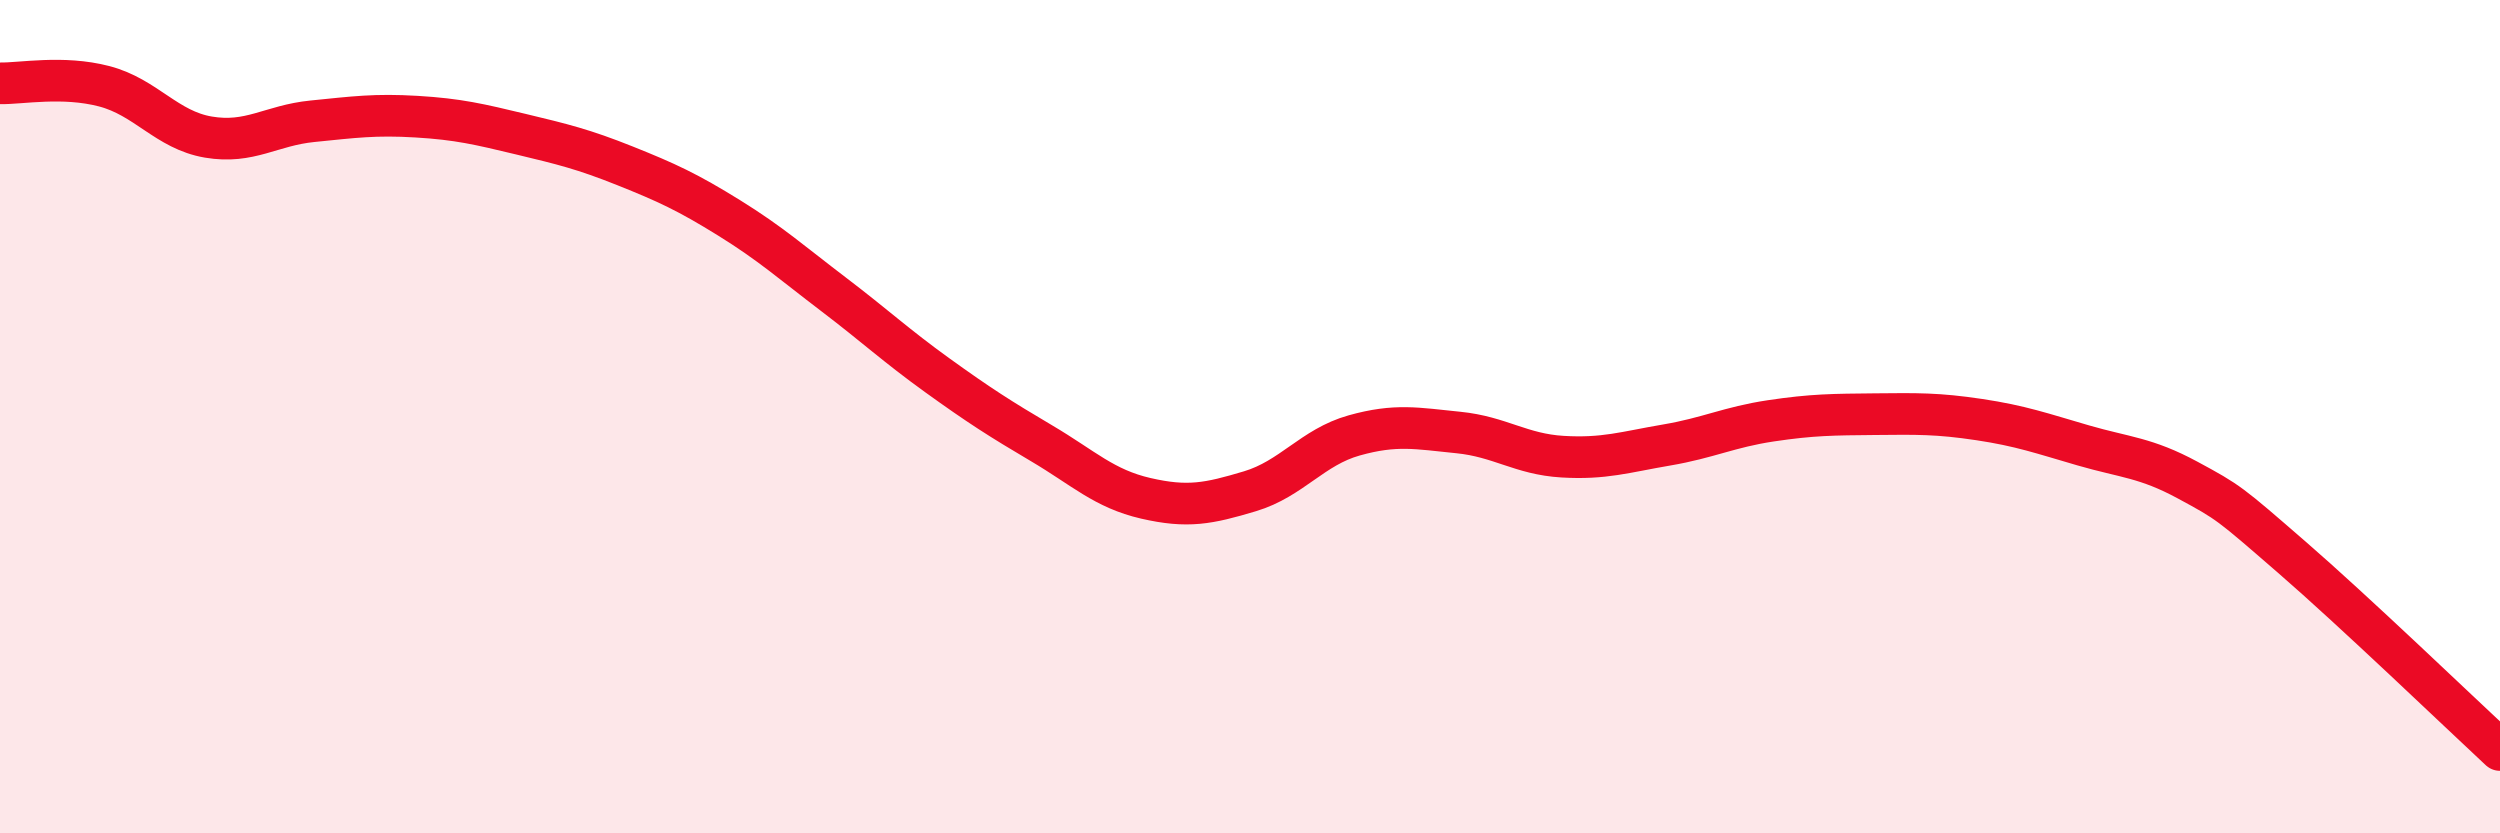
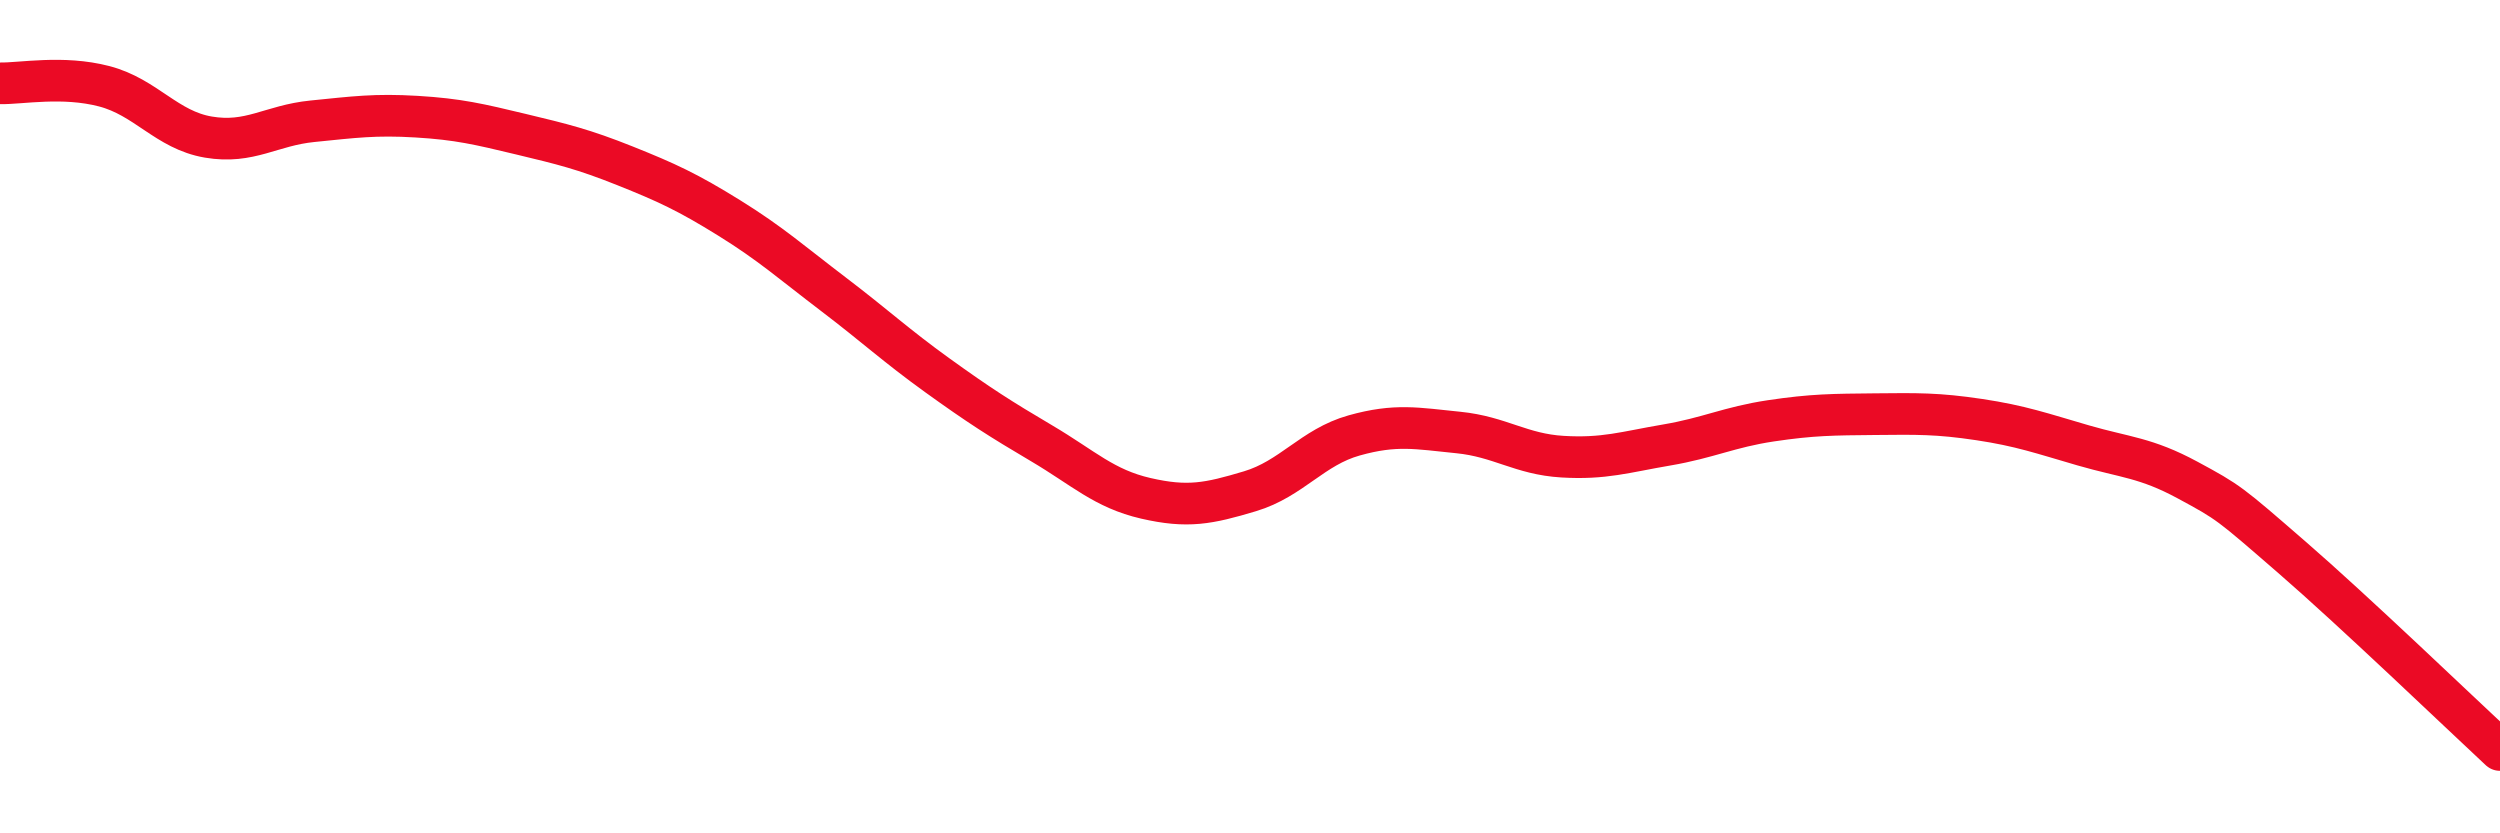
<svg xmlns="http://www.w3.org/2000/svg" width="60" height="20" viewBox="0 0 60 20">
-   <path d="M 0,2 C 0.5,2.01 1.5,1.81 2.5,2.07 C 3.5,2.33 4,3.12 5,3.29 C 6,3.46 6.5,3.01 7.5,2.91 C 8.5,2.81 9,2.74 10,2.8 C 11,2.86 11.5,2.98 12.5,3.22 C 13.5,3.46 14,3.58 15,3.98 C 16,4.38 16.5,4.61 17.5,5.23 C 18.5,5.85 19,6.3 20,7.06 C 21,7.82 21.5,8.29 22.5,9.01 C 23.5,9.73 24,10.05 25,10.64 C 26,11.23 26.5,11.73 27.5,11.96 C 28.5,12.19 29,12.09 30,11.79 C 31,11.49 31.5,10.73 32.5,10.45 C 33.5,10.17 34,10.28 35,10.38 C 36,10.48 36.5,10.9 37.5,10.96 C 38.5,11.02 39,10.85 40,10.68 C 41,10.51 41.5,10.25 42.5,10.1 C 43.5,9.95 44,9.95 45,9.94 C 46,9.93 46.5,9.92 47.5,10.07 C 48.5,10.22 49,10.4 50,10.69 C 51,10.98 51.5,10.98 52.5,11.52 C 53.5,12.06 53.5,12.07 55,13.37 C 56.5,14.67 59,17.07 60,18L60 20L0 20Z" fill="#EB0A25" opacity="0.1" stroke-linecap="round" stroke-linejoin="round" />
  <path d="M 0,2 C 0.5,2.01 1.5,1.81 2.5,2.07 C 3.5,2.33 4,3.12 5,3.29 C 6,3.46 6.5,3.01 7.5,2.91 C 8.5,2.81 9,2.74 10,2.8 C 11,2.86 11.5,2.98 12.5,3.22 C 13.5,3.46 14,3.58 15,3.98 C 16,4.38 16.5,4.61 17.5,5.23 C 18.5,5.85 19,6.3 20,7.06 C 21,7.82 21.5,8.29 22.5,9.01 C 23.5,9.73 24,10.05 25,10.64 C 26,11.23 26.5,11.73 27.5,11.96 C 28.5,12.19 29,12.09 30,11.79 C 31,11.49 31.5,10.73 32.5,10.45 C 33.5,10.17 34,10.28 35,10.38 C 36,10.48 36.5,10.9 37.5,10.96 C 38.5,11.02 39,10.85 40,10.68 C 41,10.51 41.5,10.25 42.5,10.1 C 43.5,9.95 44,9.95 45,9.94 C 46,9.93 46.5,9.92 47.5,10.07 C 48.5,10.22 49,10.4 50,10.69 C 51,10.98 51.5,10.98 52.5,11.52 C 53.5,12.06 53.5,12.07 55,13.37 C 56.5,14.67 59,17.07 60,18" stroke="#EB0A25" stroke-width="1" fill="none" stroke-linecap="round" stroke-linejoin="round" />
</svg>